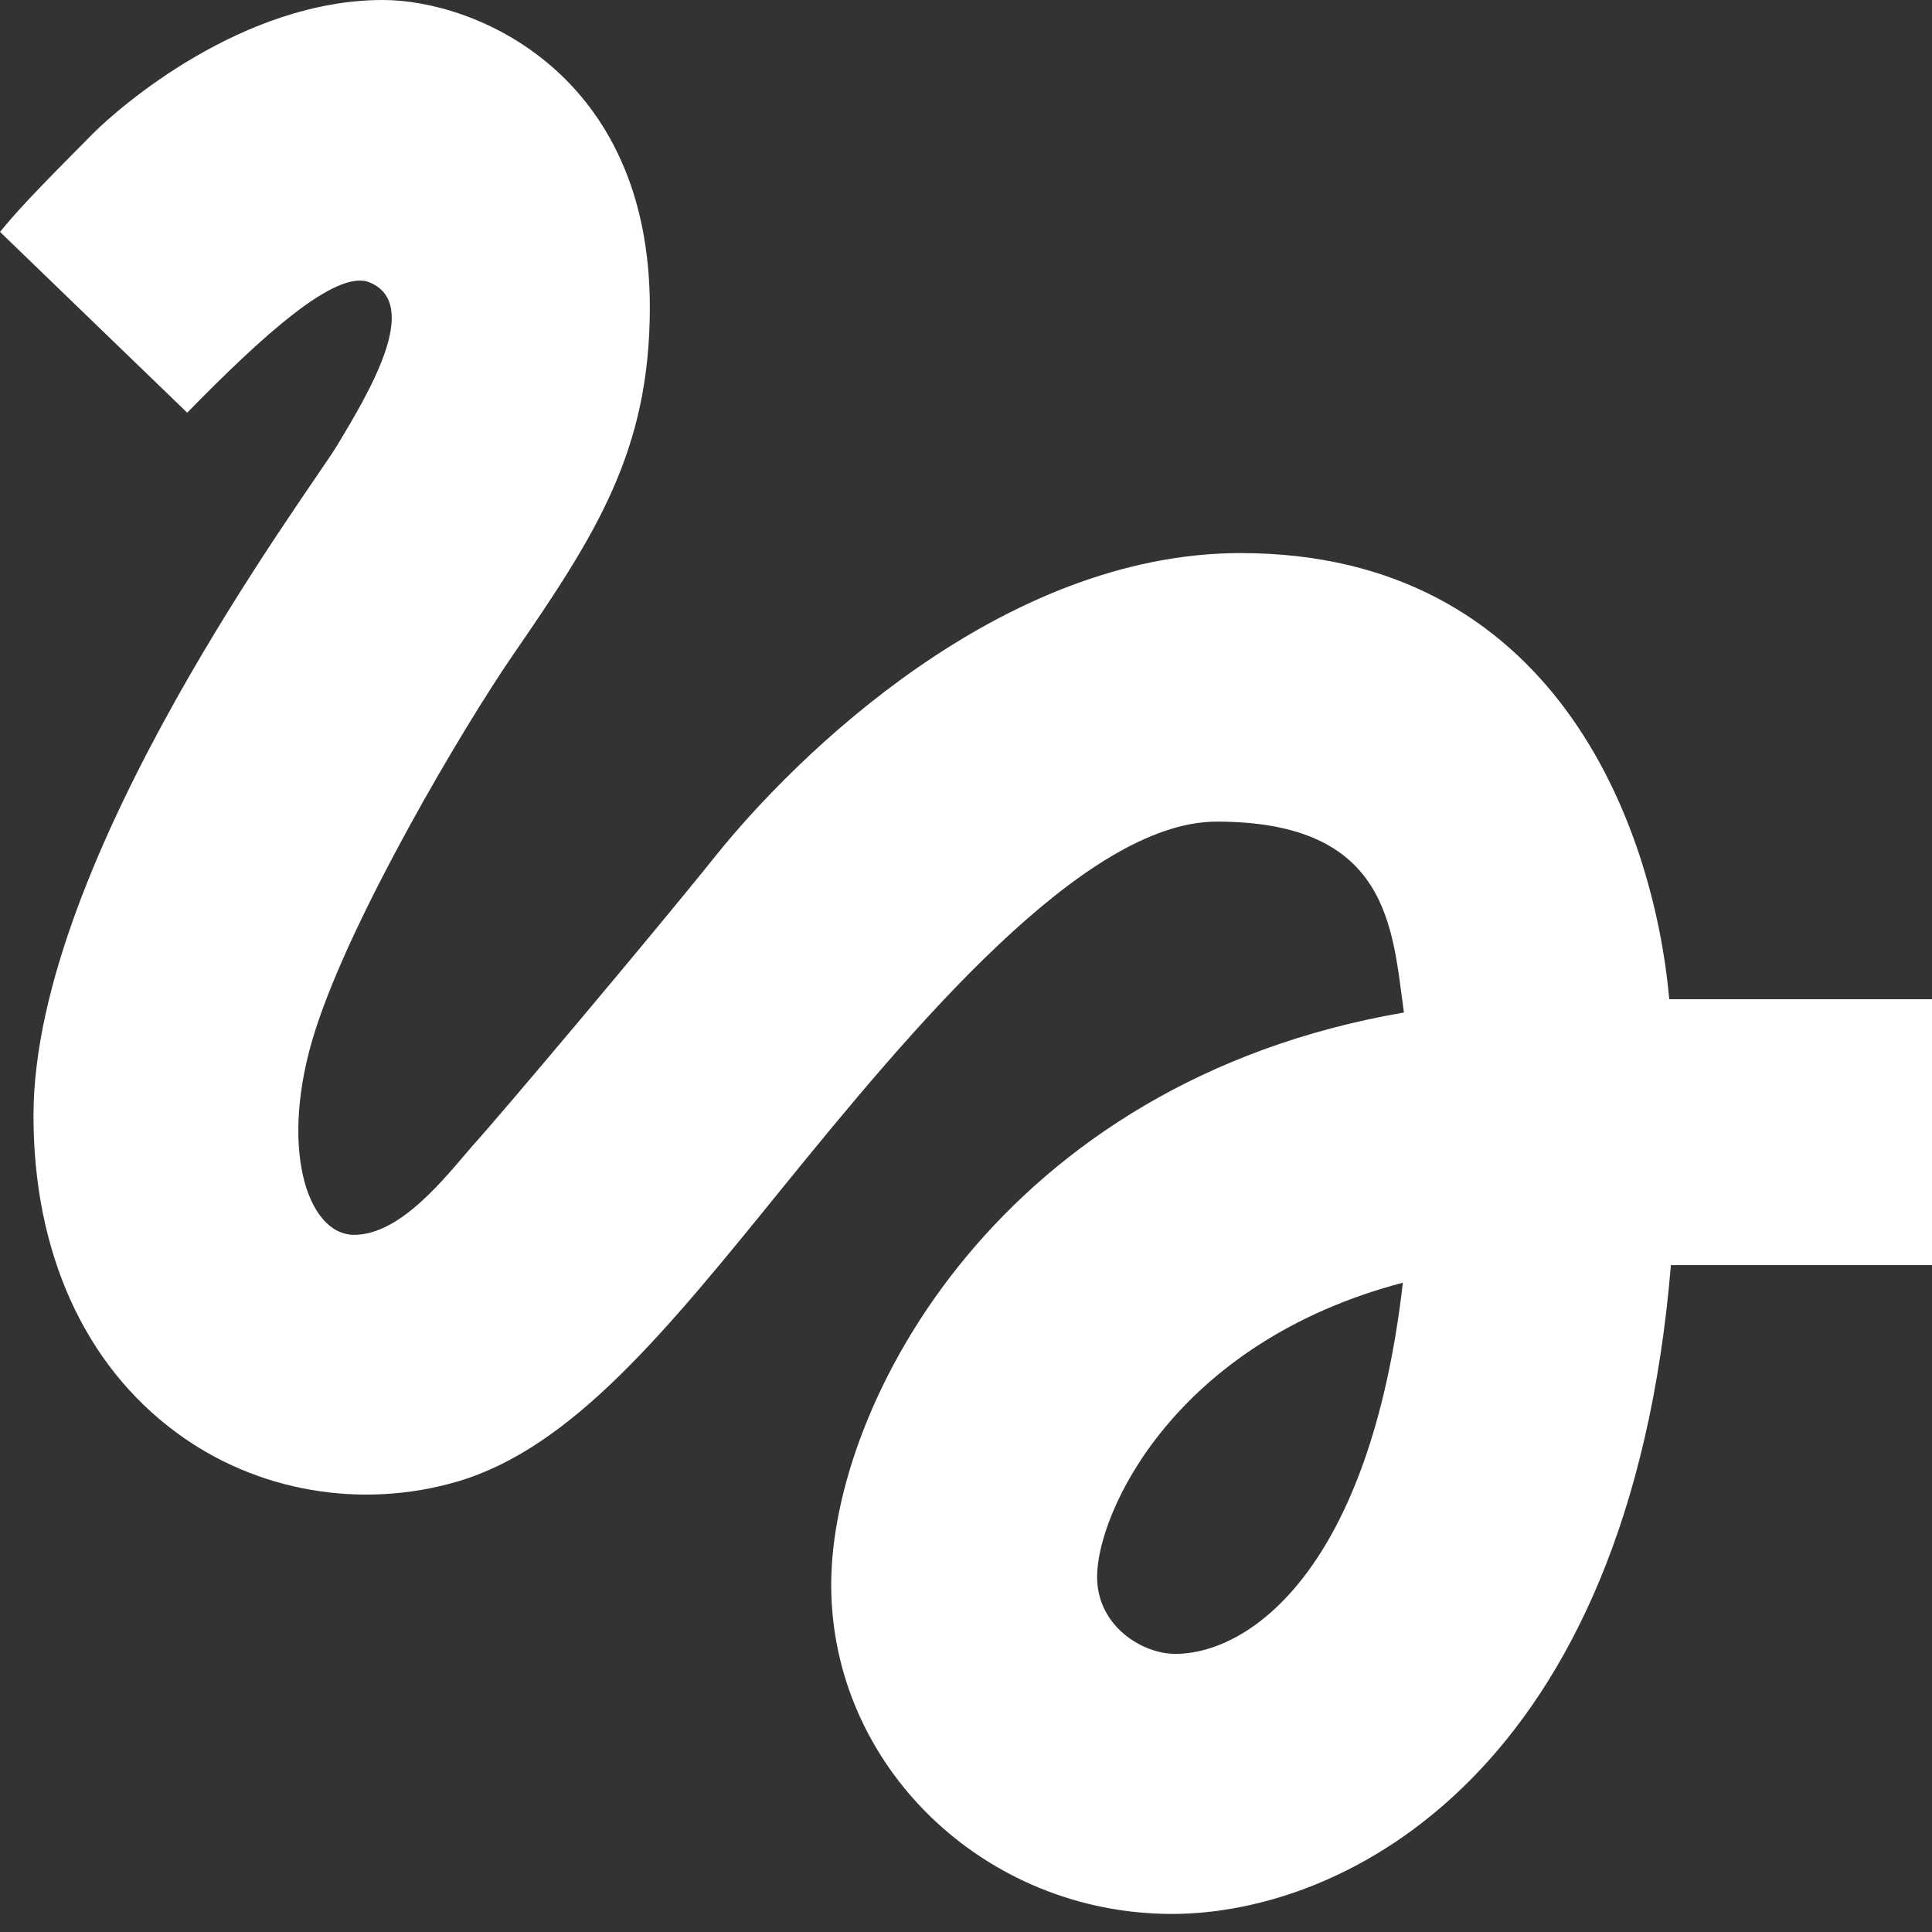
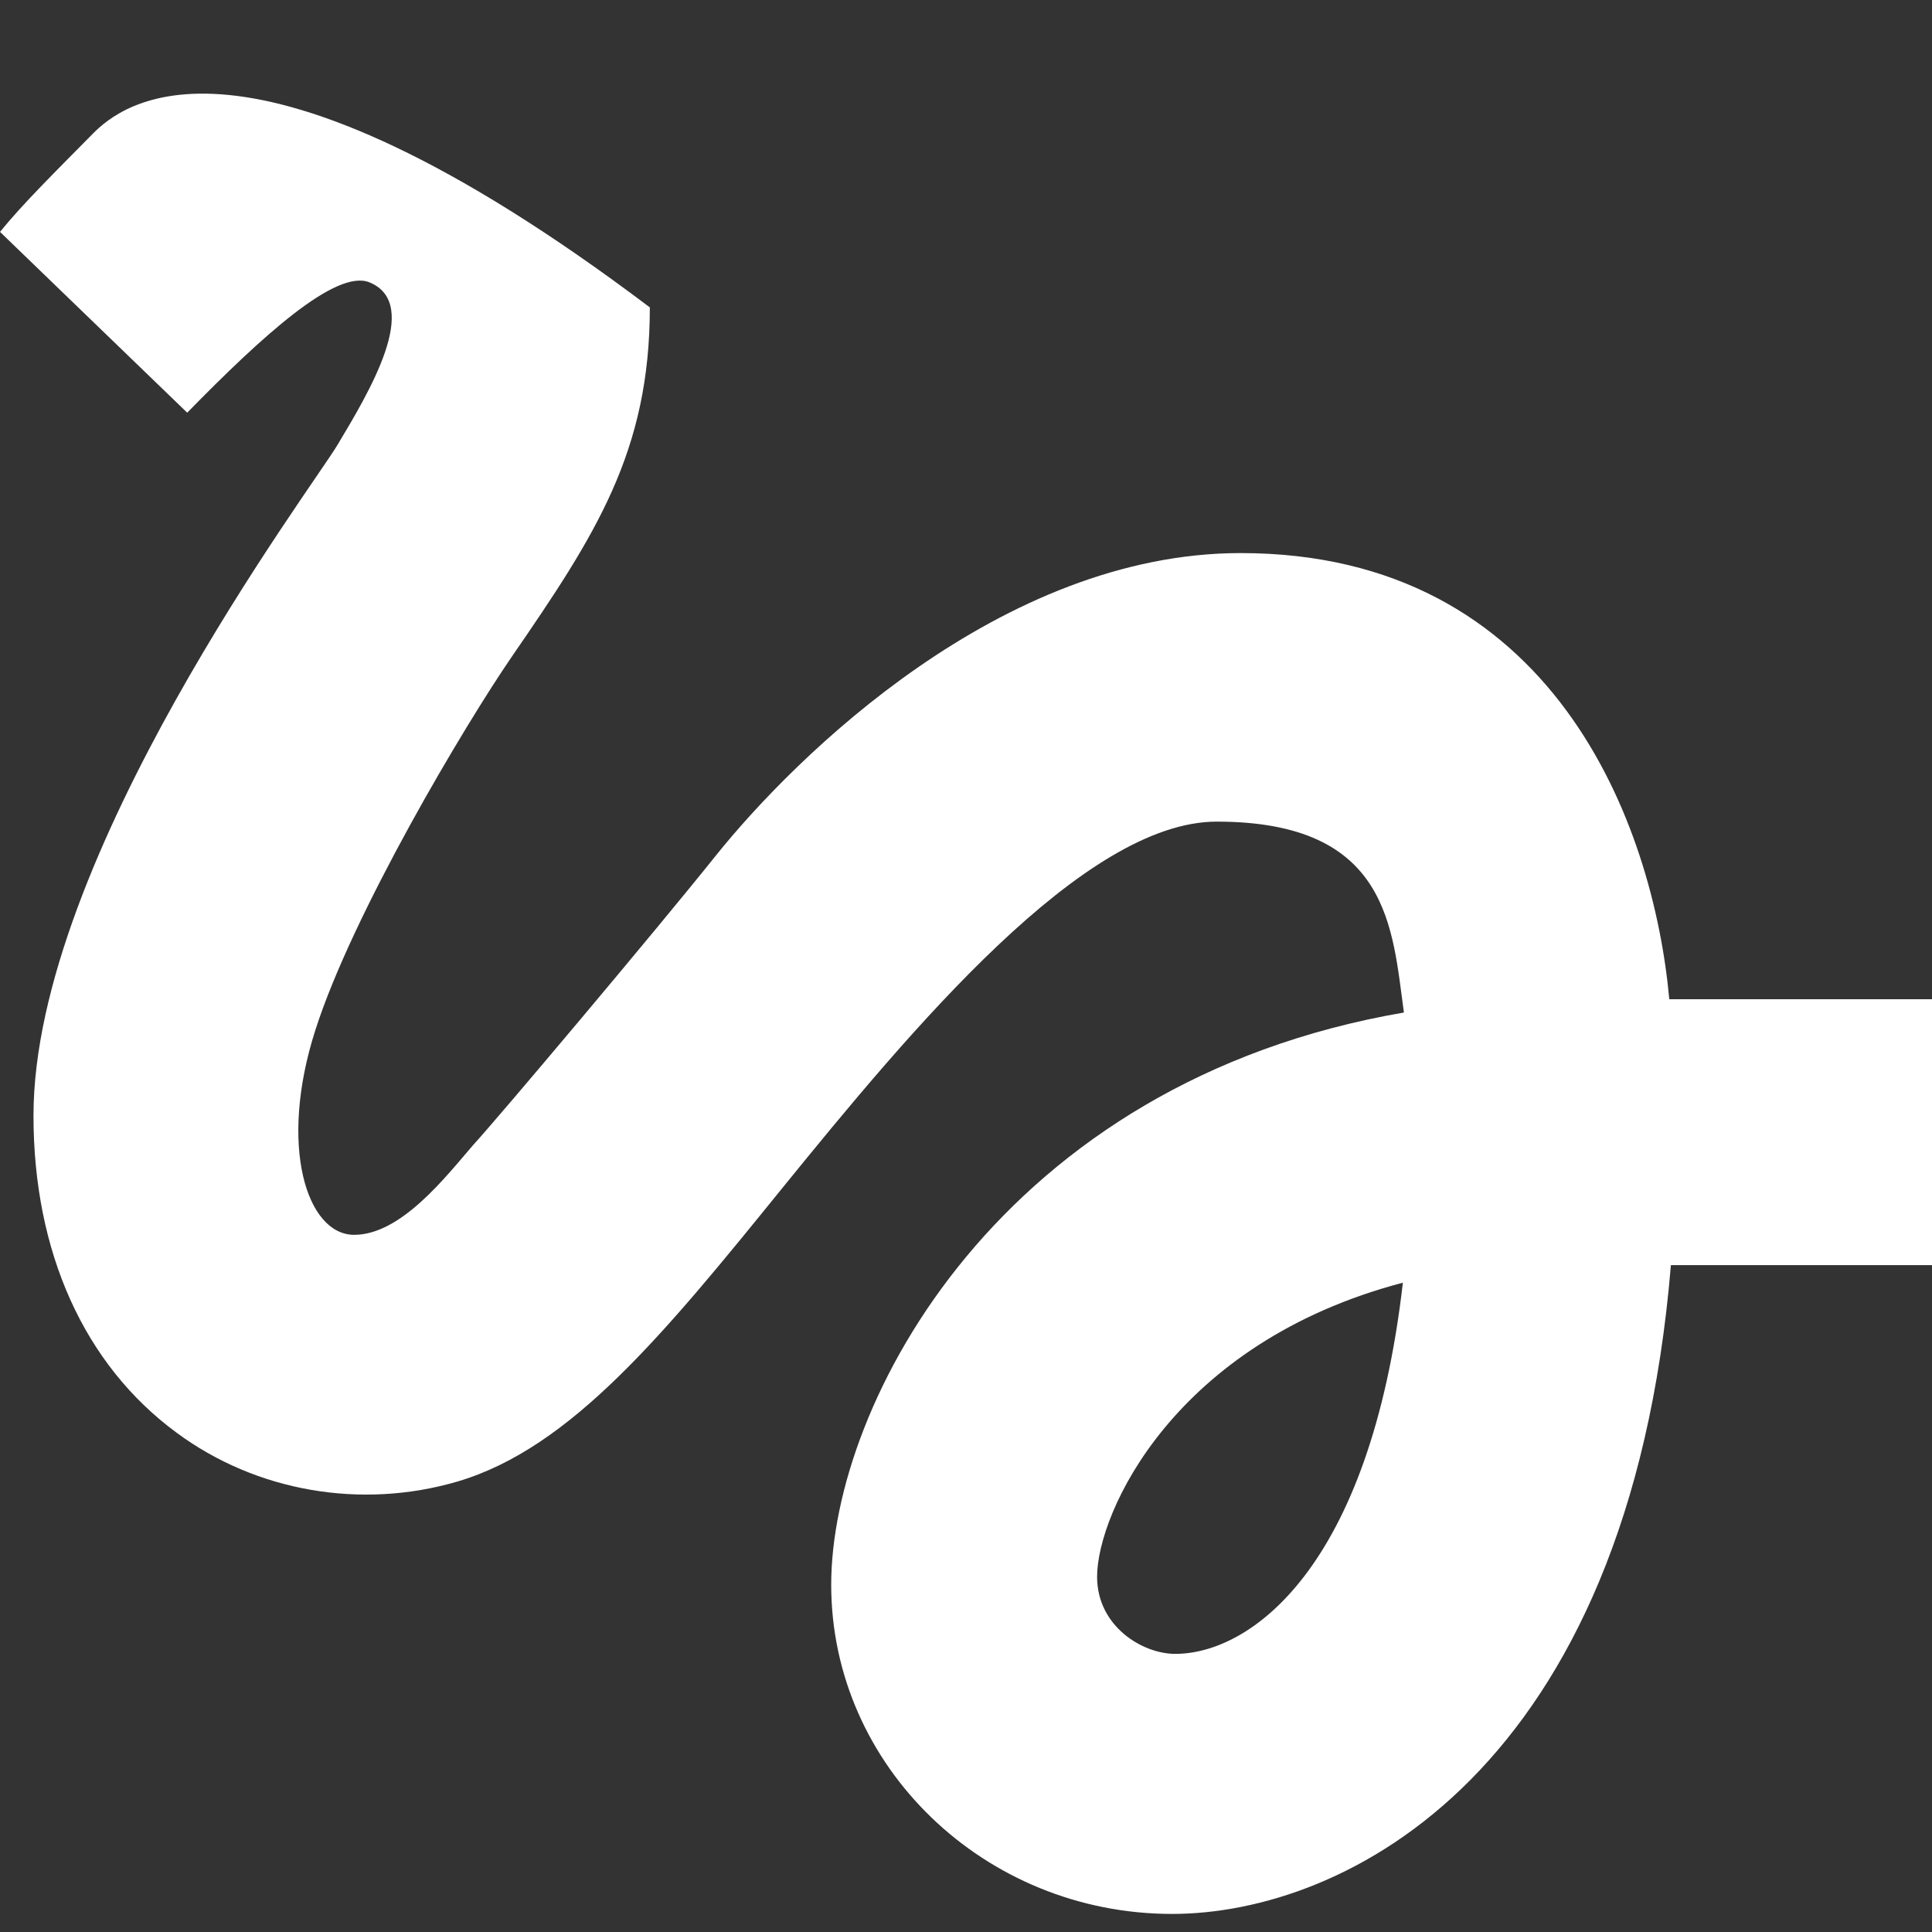
<svg xmlns="http://www.w3.org/2000/svg" width="48px" height="48px" viewBox="0 0 48 48" version="1.1">
  <rect x="0" y="0" width="48" height="48" fill="#333333" stroke="none" />
  <title>icon/squiggle</title>
  <desc>Created with Sketch.</desc>
  <defs />
  <g id="icon/squiggle" stroke="none" stroke-width="1" fill="none" fill-rule="evenodd">
-     <path d="M4.651,10.253 C6.5,8.363 8.35,6.672 9.182,7.016 C10.491,7.557 9.156,9.764 8.39,11.045 C7.729,12.155 0.832,21.311 0.832,27.719 C0.832,31.102 2.088,33.903 4.386,35.594 C6.368,37.06 8.971,37.509 11.363,36.809 C14.19,35.977 16.515,33.123 19.448,29.503 C22.646,25.566 26.927,20.413 30.23,20.413 C34.537,20.413 34.59,23.082 34.88,25.156 C24.865,26.874 20.651,34.867 20.651,39.372 C20.651,43.878 24.456,47.551 29.12,47.551 C33.414,47.551 40.469,44.036 41.513,31.432 L48,31.432 L48,24.826 L41.473,24.826 C41.077,20.466 38.593,13.741 30.824,13.741 C24.879,13.741 19.765,18.788 17.784,21.258 C16.251,23.174 12.353,27.799 11.746,28.459 C11.072,29.239 9.962,30.679 8.799,30.679 C7.623,30.679 6.91,28.472 7.835,25.592 C8.76,22.699 11.534,18.035 12.723,16.304 C14.798,13.291 16.145,11.217 16.145,7.637 C16.145,1.823 11.812,0 9.513,0 C6.025,0 2.986,2.642 2.312,3.316 C1.374,4.268 0.581,5.047 0,5.761 L4.651,10.253 Z M29.199,41.09 C28.38,41.09 27.257,40.403 27.257,39.174 C27.257,37.589 29.173,33.361 34.854,31.868 C34.035,38.989 31.049,41.09 29.199,41.09 Z" id="Shape" fill="#FFFFFF" fill-rule="nonzero" />
+     <path d="M4.651,10.253 C6.5,8.363 8.35,6.672 9.182,7.016 C10.491,7.557 9.156,9.764 8.39,11.045 C7.729,12.155 0.832,21.311 0.832,27.719 C0.832,31.102 2.088,33.903 4.386,35.594 C6.368,37.06 8.971,37.509 11.363,36.809 C14.19,35.977 16.515,33.123 19.448,29.503 C22.646,25.566 26.927,20.413 30.23,20.413 C34.537,20.413 34.59,23.082 34.88,25.156 C24.865,26.874 20.651,34.867 20.651,39.372 C20.651,43.878 24.456,47.551 29.12,47.551 C33.414,47.551 40.469,44.036 41.513,31.432 L48,31.432 L48,24.826 L41.473,24.826 C41.077,20.466 38.593,13.741 30.824,13.741 C24.879,13.741 19.765,18.788 17.784,21.258 C16.251,23.174 12.353,27.799 11.746,28.459 C11.072,29.239 9.962,30.679 8.799,30.679 C7.623,30.679 6.91,28.472 7.835,25.592 C8.76,22.699 11.534,18.035 12.723,16.304 C14.798,13.291 16.145,11.217 16.145,7.637 C6.025,0 2.986,2.642 2.312,3.316 C1.374,4.268 0.581,5.047 0,5.761 L4.651,10.253 Z M29.199,41.09 C28.38,41.09 27.257,40.403 27.257,39.174 C27.257,37.589 29.173,33.361 34.854,31.868 C34.035,38.989 31.049,41.09 29.199,41.09 Z" id="Shape" fill="#FFFFFF" fill-rule="nonzero" />
  </g>
</svg>